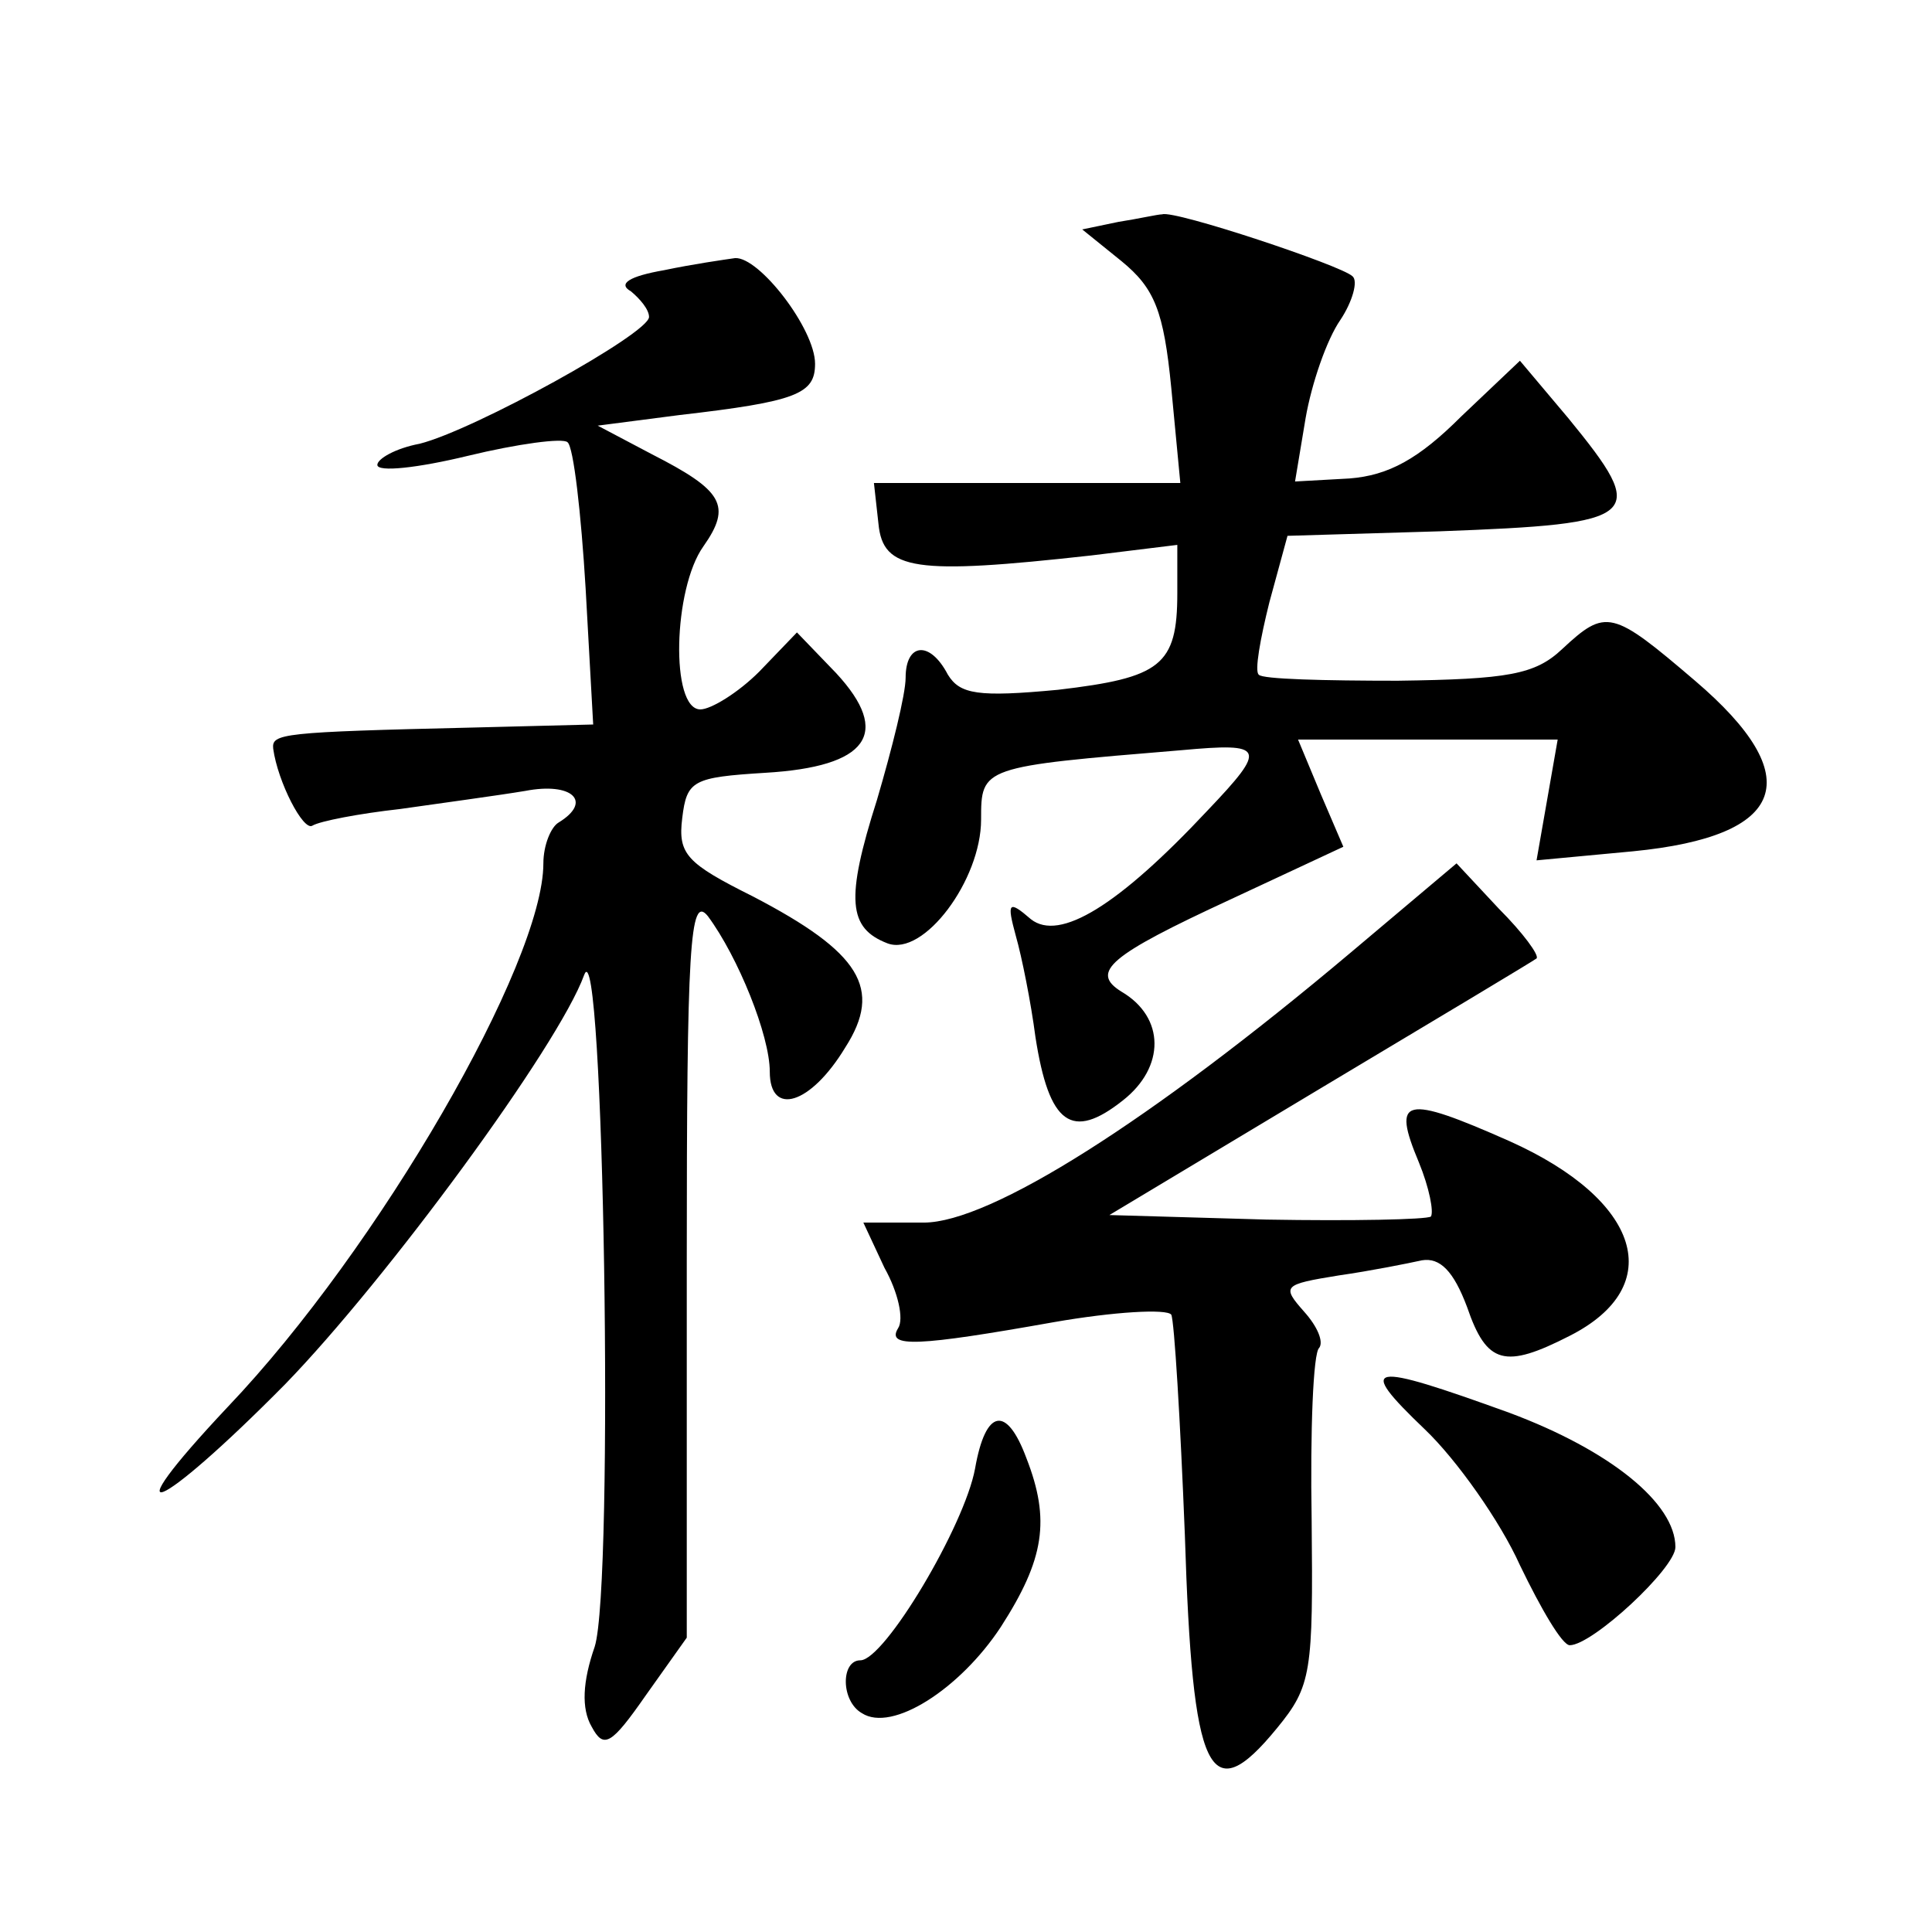
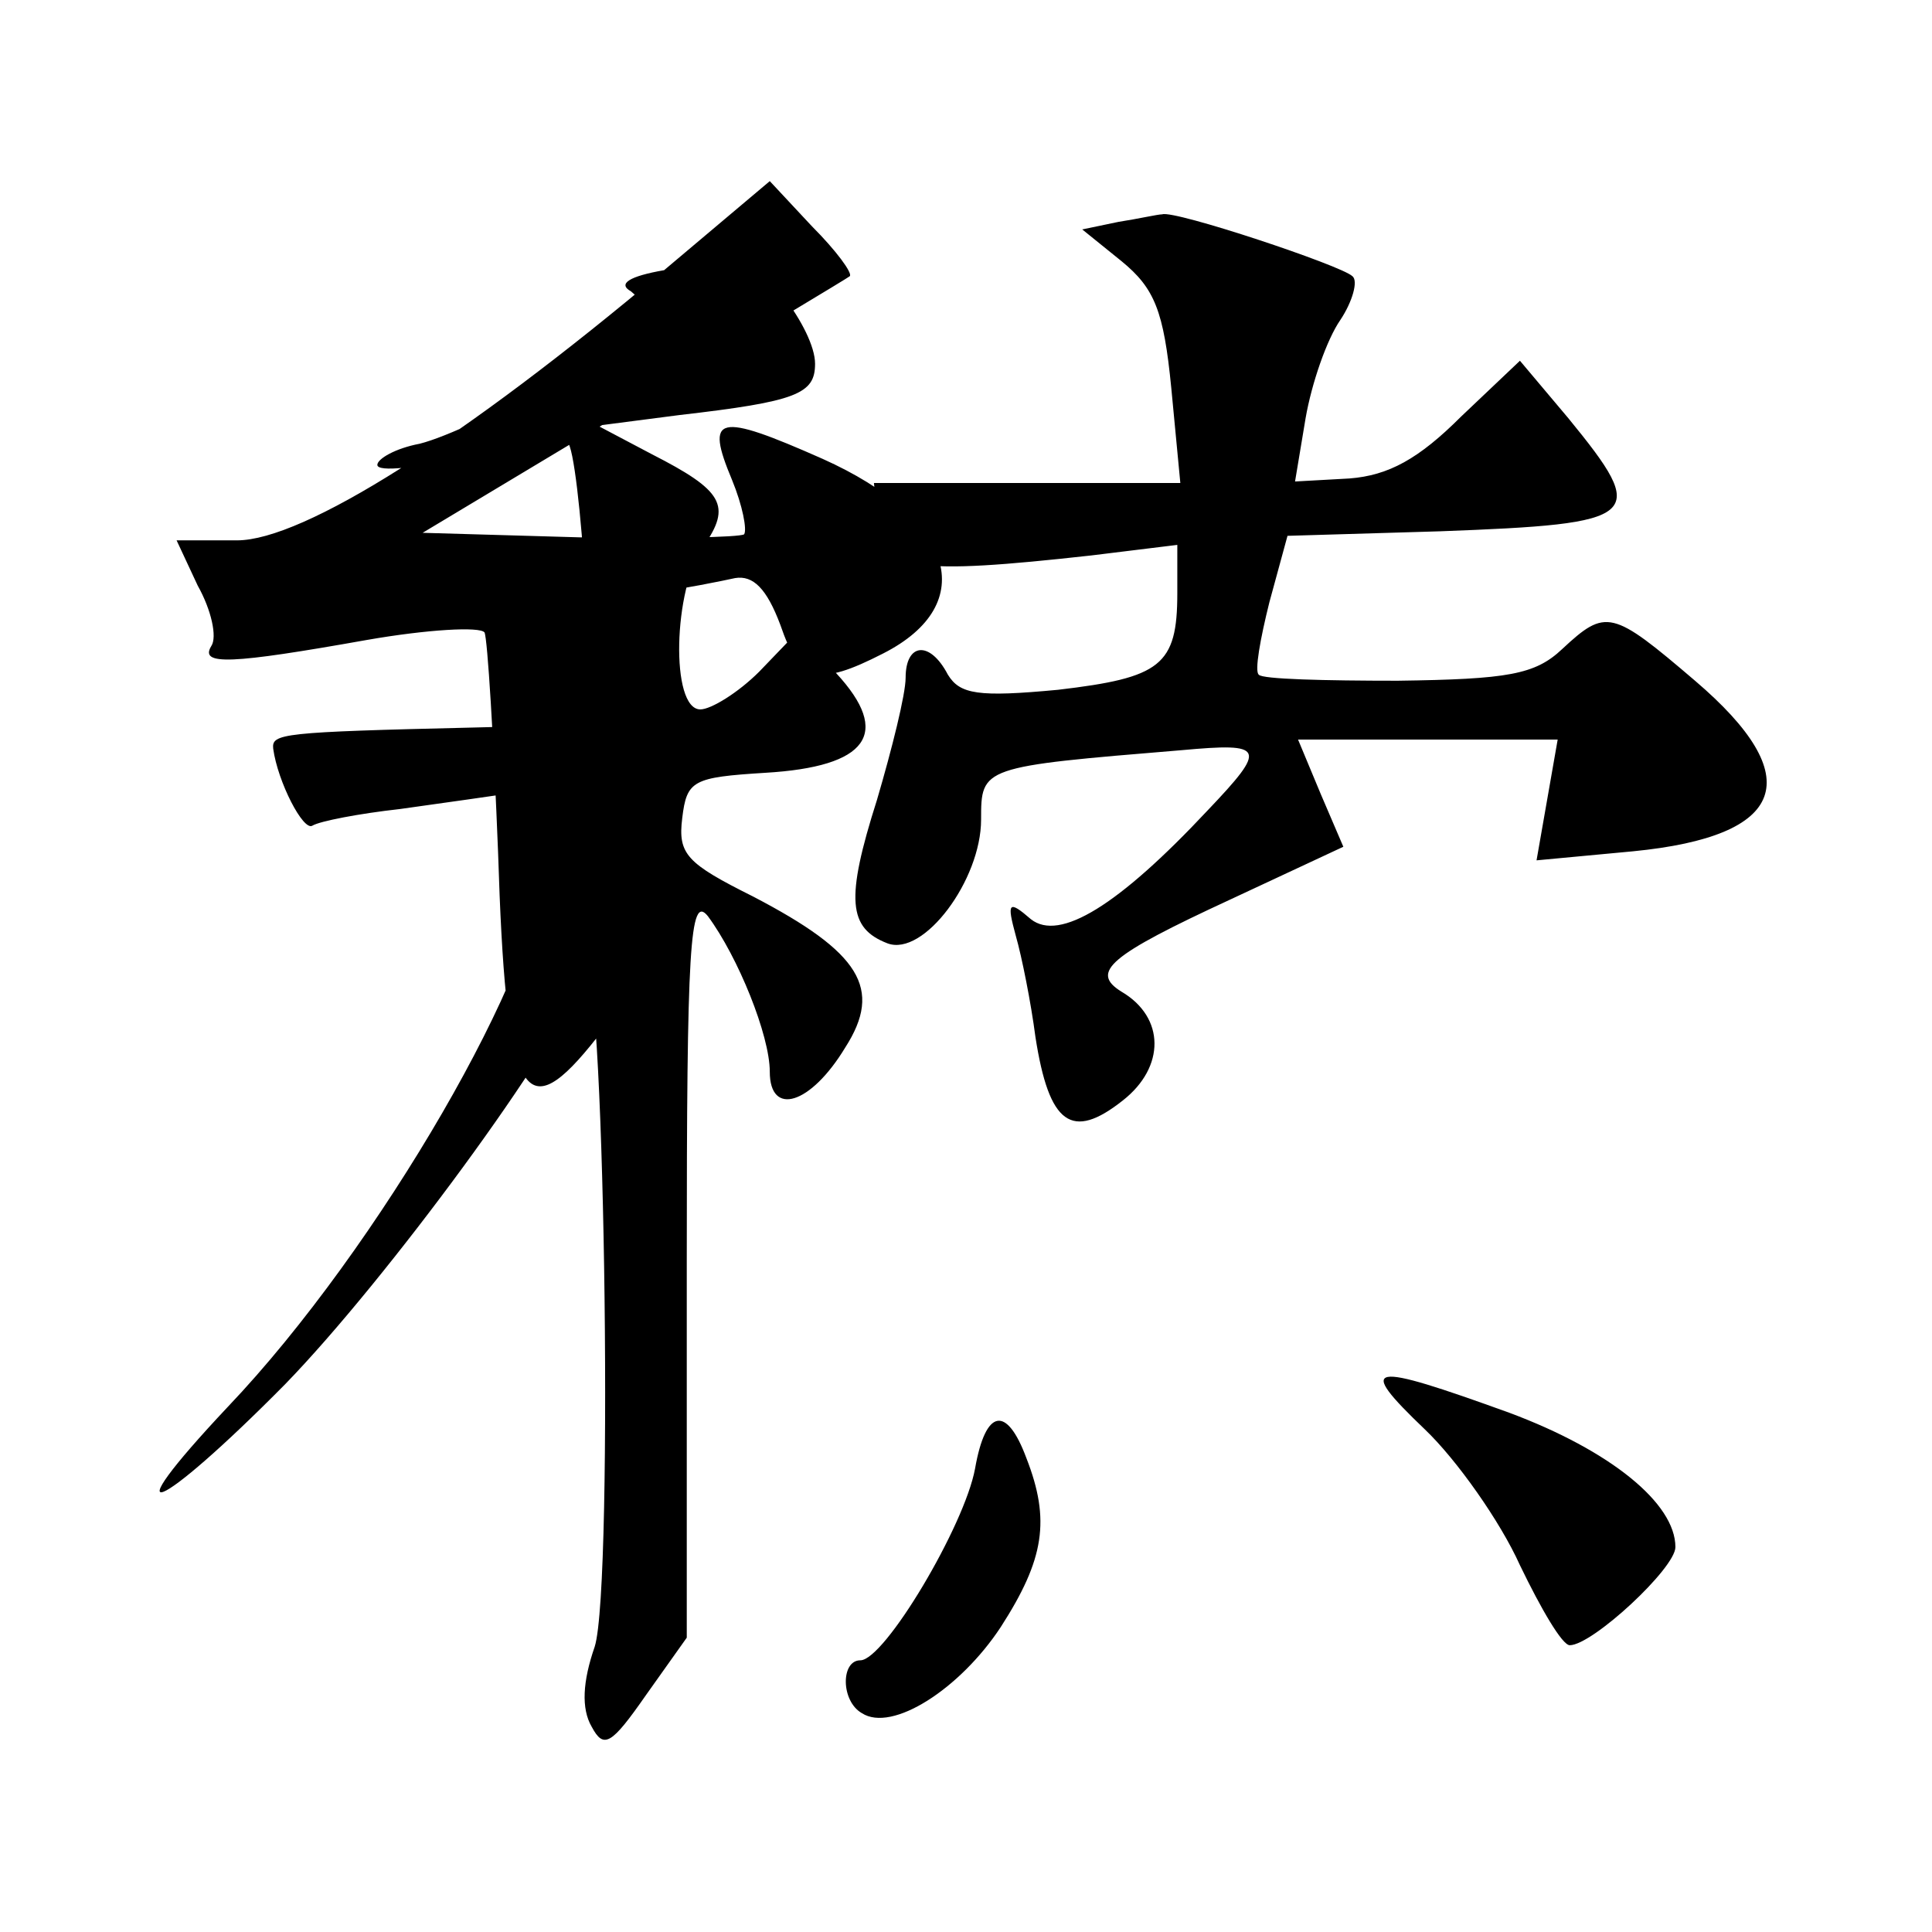
<svg xmlns="http://www.w3.org/2000/svg" version="1.0" width="128pt" height="128pt" viewBox="0 0 128 128" preserveAspectRatio="xMidYMid meet">
  <g transform="translate(0,128) scale(0.1,-0.1)" fill="#0" stroke="none">
-     <path d="M741 1133 l-24 -5 26 -21 c22 -18 28 -33 33 -84 l6 -63 -102 0 -101 0 3 -27 c3 -31 24 -34 141 -21 l57 7 0 -32 c0 -48 -11 -56 -79 -64 -53 -5 -65 -3 -73 10 -12 23 -28 21 -28 -2 0 -11 -9 -47 -19 -81 -21 -66 -19 -85 7 -95 24 -9 62 42 62 82 0 35 0 35 133 46 55 5 57 2 17 -40 -59 -63 -98 -87 -117 -72 -15 13 -16 11 -10 -11 4 -14 10 -44 13 -67 9 -58 24 -69 58 -42 28 22 28 55 -1 72 -21 13 -8 24 72 61 l75 35 -15 35 -15 36 86 0 86 0 -7 -40 -7 -40 64 6 c102 10 116 49 41 113 -55 47 -59 48 -88 21 -18 -17 -36 -20 -109 -21 -48 0 -90 1 -92 4 -3 2 1 24 7 48 l12 44 101 3 c134 5 139 9 85 75 l-32 38 -39 -37 c-28 -28 -48 -39 -74 -41 l-36 -2 7 42 c4 23 14 52 23 65 8 12 12 26 8 29 -7 7 -118 44 -126 41 -3 0 -16 -3 -29 -5z M440 1101 c-23 -4 -31 -9 -22 -14 6 -5 12 -12 12 -17 0 -11 -116 -75 -152 -84 -16 -3 -28 -10 -28 -14 0 -5 27 -2 60 6 33 8 63 12 66 9 4 -3 9 -47 12 -97 l5 -90 -79 -2 c-128 -3 -134 -4 -133 -14 3 -22 20 -55 26 -51 5 3 31 8 58 11 28 4 65 9 83 12 31 6 45 -7 22 -21 -5 -3 -10 -15 -10 -27 0 -66 -109 -255 -209 -360 -79 -84 -47 -71 38 15 67 69 181 224 198 271 13 36 20 -404 7 -445 -8 -23 -9 -41 -2 -53 8 -15 13 -12 36 21 l27 38 0 248 c0 210 2 245 14 230 20 -27 41 -79 41 -103 0 -30 27 -22 50 16 25 39 10 63 -61 100 -44 22 -50 28 -47 52 3 25 7 27 55 30 68 4 84 26 47 66 l-26 27 -25 -26 c-14 -14 -32 -25 -39 -25 -20 0 -18 80 2 108 19 27 13 37 -34 61 l-36 19 54 7 c78 9 90 14 90 34 0 23 -37 71 -53 70 -7 -1 -28 -4 -47 -8z M895 649 c-133 -112 -239 -179 -283 -179 l-40 0 14 -30 c9 -16 13 -34 9 -40 -8 -13 13 -12 103 4 40 7 75 9 78 5 2 -4 6 -70 9 -146 5 -159 16 -183 61 -128 23 28 24 37 23 138 -1 59 1 111 5 114 3 4 -1 14 -10 24 -15 17 -14 18 23 24 21 3 46 8 55 10 12 2 21 -7 30 -31 13 -38 25 -41 68 -19 65 33 47 90 -40 129 -70 31 -78 29 -60 -14 7 -17 10 -33 8 -36 -3 -2 -52 -3 -109 -2 l-104 3 140 84 c77 46 142 85 143 86 2 2 -9 17 -25 33 l-28 30 -70 -59z M944 333 c21 -20 50 -61 63 -90 14 -29 28 -53 33 -53 15 0 70 51 70 65 0 29 -43 64 -110 89 -94 34 -102 33 -56 -11z M646 307 c-7 -38 -60 -127 -76 -127 -13 0 -13 -27 1 -35 20 -13 65 16 92 57 29 45 33 71 17 112 -13 35 -27 33 -34 -7z" />
+     <path d="M741 1133 l-24 -5 26 -21 c22 -18 28 -33 33 -84 l6 -63 -102 0 -101 0 3 -27 c3 -31 24 -34 141 -21 l57 7 0 -32 c0 -48 -11 -56 -79 -64 -53 -5 -65 -3 -73 10 -12 23 -28 21 -28 -2 0 -11 -9 -47 -19 -81 -21 -66 -19 -85 7 -95 24 -9 62 42 62 82 0 35 0 35 133 46 55 5 57 2 17 -40 -59 -63 -98 -87 -117 -72 -15 13 -16 11 -10 -11 4 -14 10 -44 13 -67 9 -58 24 -69 58 -42 28 22 28 55 -1 72 -21 13 -8 24 72 61 l75 35 -15 35 -15 36 86 0 86 0 -7 -40 -7 -40 64 6 c102 10 116 49 41 113 -55 47 -59 48 -88 21 -18 -17 -36 -20 -109 -21 -48 0 -90 1 -92 4 -3 2 1 24 7 48 l12 44 101 3 c134 5 139 9 85 75 l-32 38 -39 -37 c-28 -28 -48 -39 -74 -41 l-36 -2 7 42 c4 23 14 52 23 65 8 12 12 26 8 29 -7 7 -118 44 -126 41 -3 0 -16 -3 -29 -5z M440 1101 c-23 -4 -31 -9 -22 -14 6 -5 12 -12 12 -17 0 -11 -116 -75 -152 -84 -16 -3 -28 -10 -28 -14 0 -5 27 -2 60 6 33 8 63 12 66 9 4 -3 9 -47 12 -97 l5 -90 -79 -2 c-128 -3 -134 -4 -133 -14 3 -22 20 -55 26 -51 5 3 31 8 58 11 28 4 65 9 83 12 31 6 45 -7 22 -21 -5 -3 -10 -15 -10 -27 0 -66 -109 -255 -209 -360 -79 -84 -47 -71 38 15 67 69 181 224 198 271 13 36 20 -404 7 -445 -8 -23 -9 -41 -2 -53 8 -15 13 -12 36 21 l27 38 0 248 c0 210 2 245 14 230 20 -27 41 -79 41 -103 0 -30 27 -22 50 16 25 39 10 63 -61 100 -44 22 -50 28 -47 52 3 25 7 27 55 30 68 4 84 26 47 66 l-26 27 -25 -26 c-14 -14 -32 -25 -39 -25 -20 0 -18 80 2 108 19 27 13 37 -34 61 l-36 19 54 7 c78 9 90 14 90 34 0 23 -37 71 -53 70 -7 -1 -28 -4 -47 -8z c-133 -112 -239 -179 -283 -179 l-40 0 14 -30 c9 -16 13 -34 9 -40 -8 -13 13 -12 103 4 40 7 75 9 78 5 2 -4 6 -70 9 -146 5 -159 16 -183 61 -128 23 28 24 37 23 138 -1 59 1 111 5 114 3 4 -1 14 -10 24 -15 17 -14 18 23 24 21 3 46 8 55 10 12 2 21 -7 30 -31 13 -38 25 -41 68 -19 65 33 47 90 -40 129 -70 31 -78 29 -60 -14 7 -17 10 -33 8 -36 -3 -2 -52 -3 -109 -2 l-104 3 140 84 c77 46 142 85 143 86 2 2 -9 17 -25 33 l-28 30 -70 -59z M944 333 c21 -20 50 -61 63 -90 14 -29 28 -53 33 -53 15 0 70 51 70 65 0 29 -43 64 -110 89 -94 34 -102 33 -56 -11z M646 307 c-7 -38 -60 -127 -76 -127 -13 0 -13 -27 1 -35 20 -13 65 16 92 57 29 45 33 71 17 112 -13 35 -27 33 -34 -7z" />
  </g>
</svg>